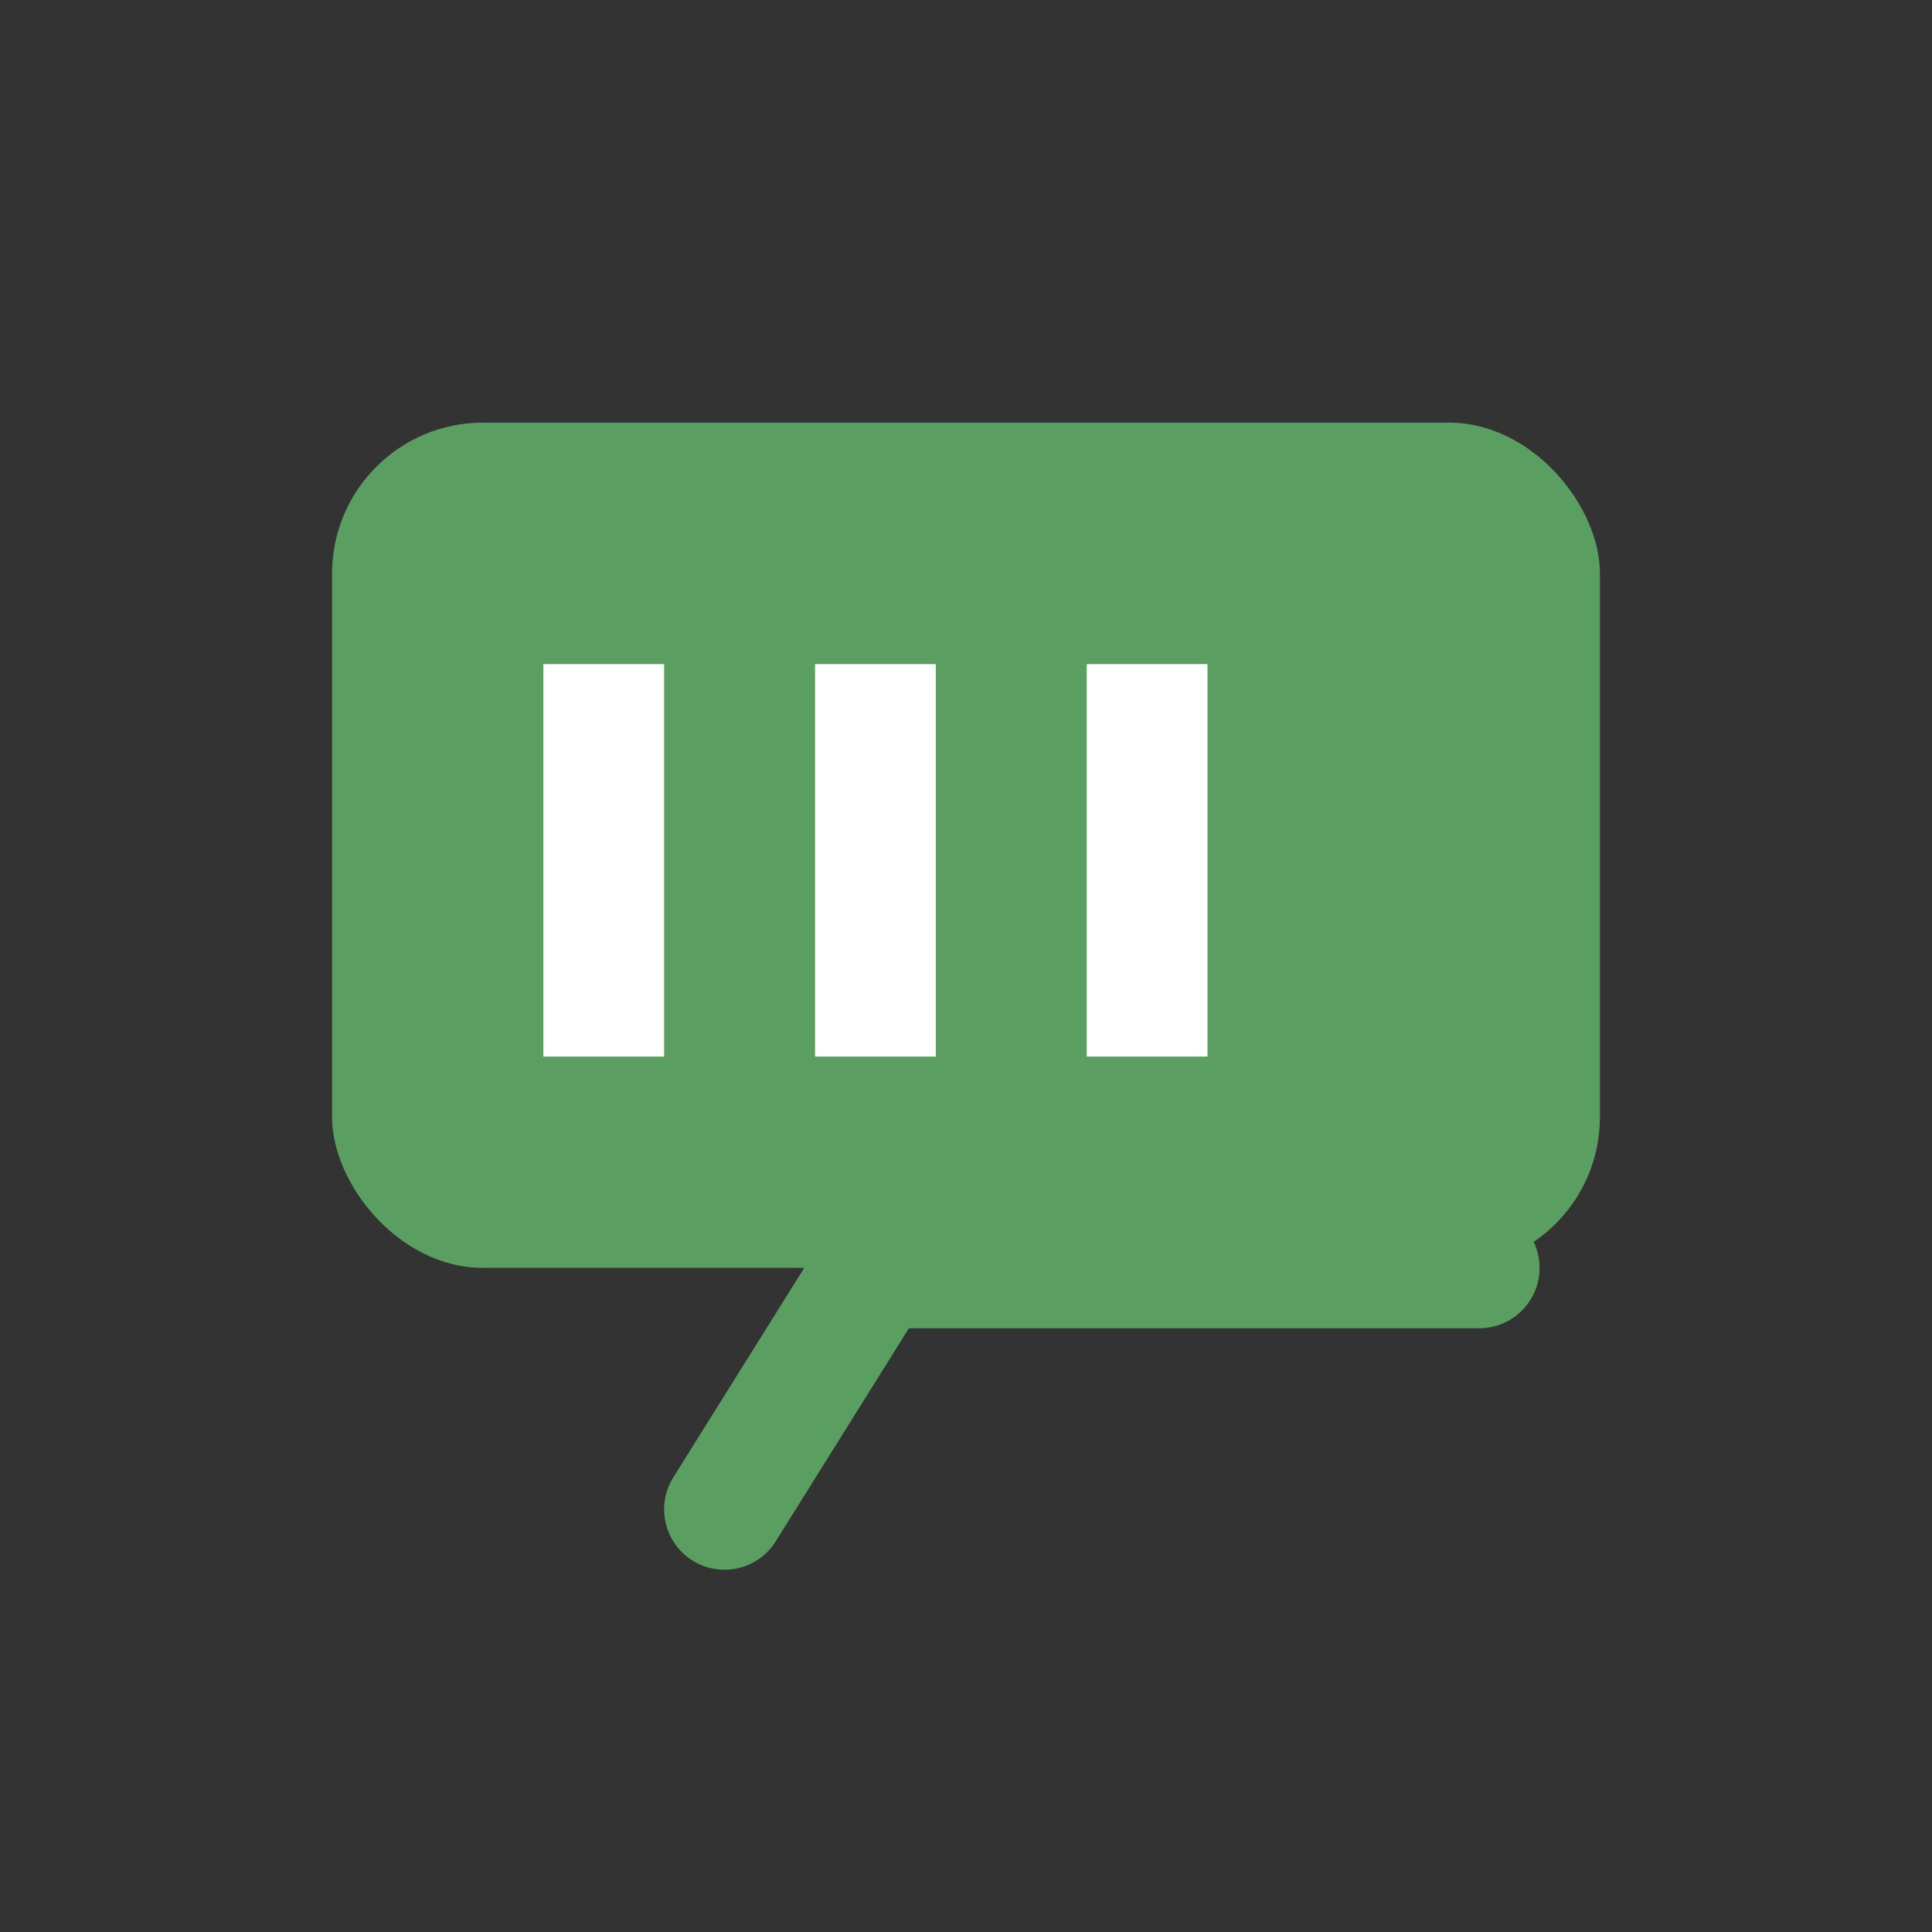
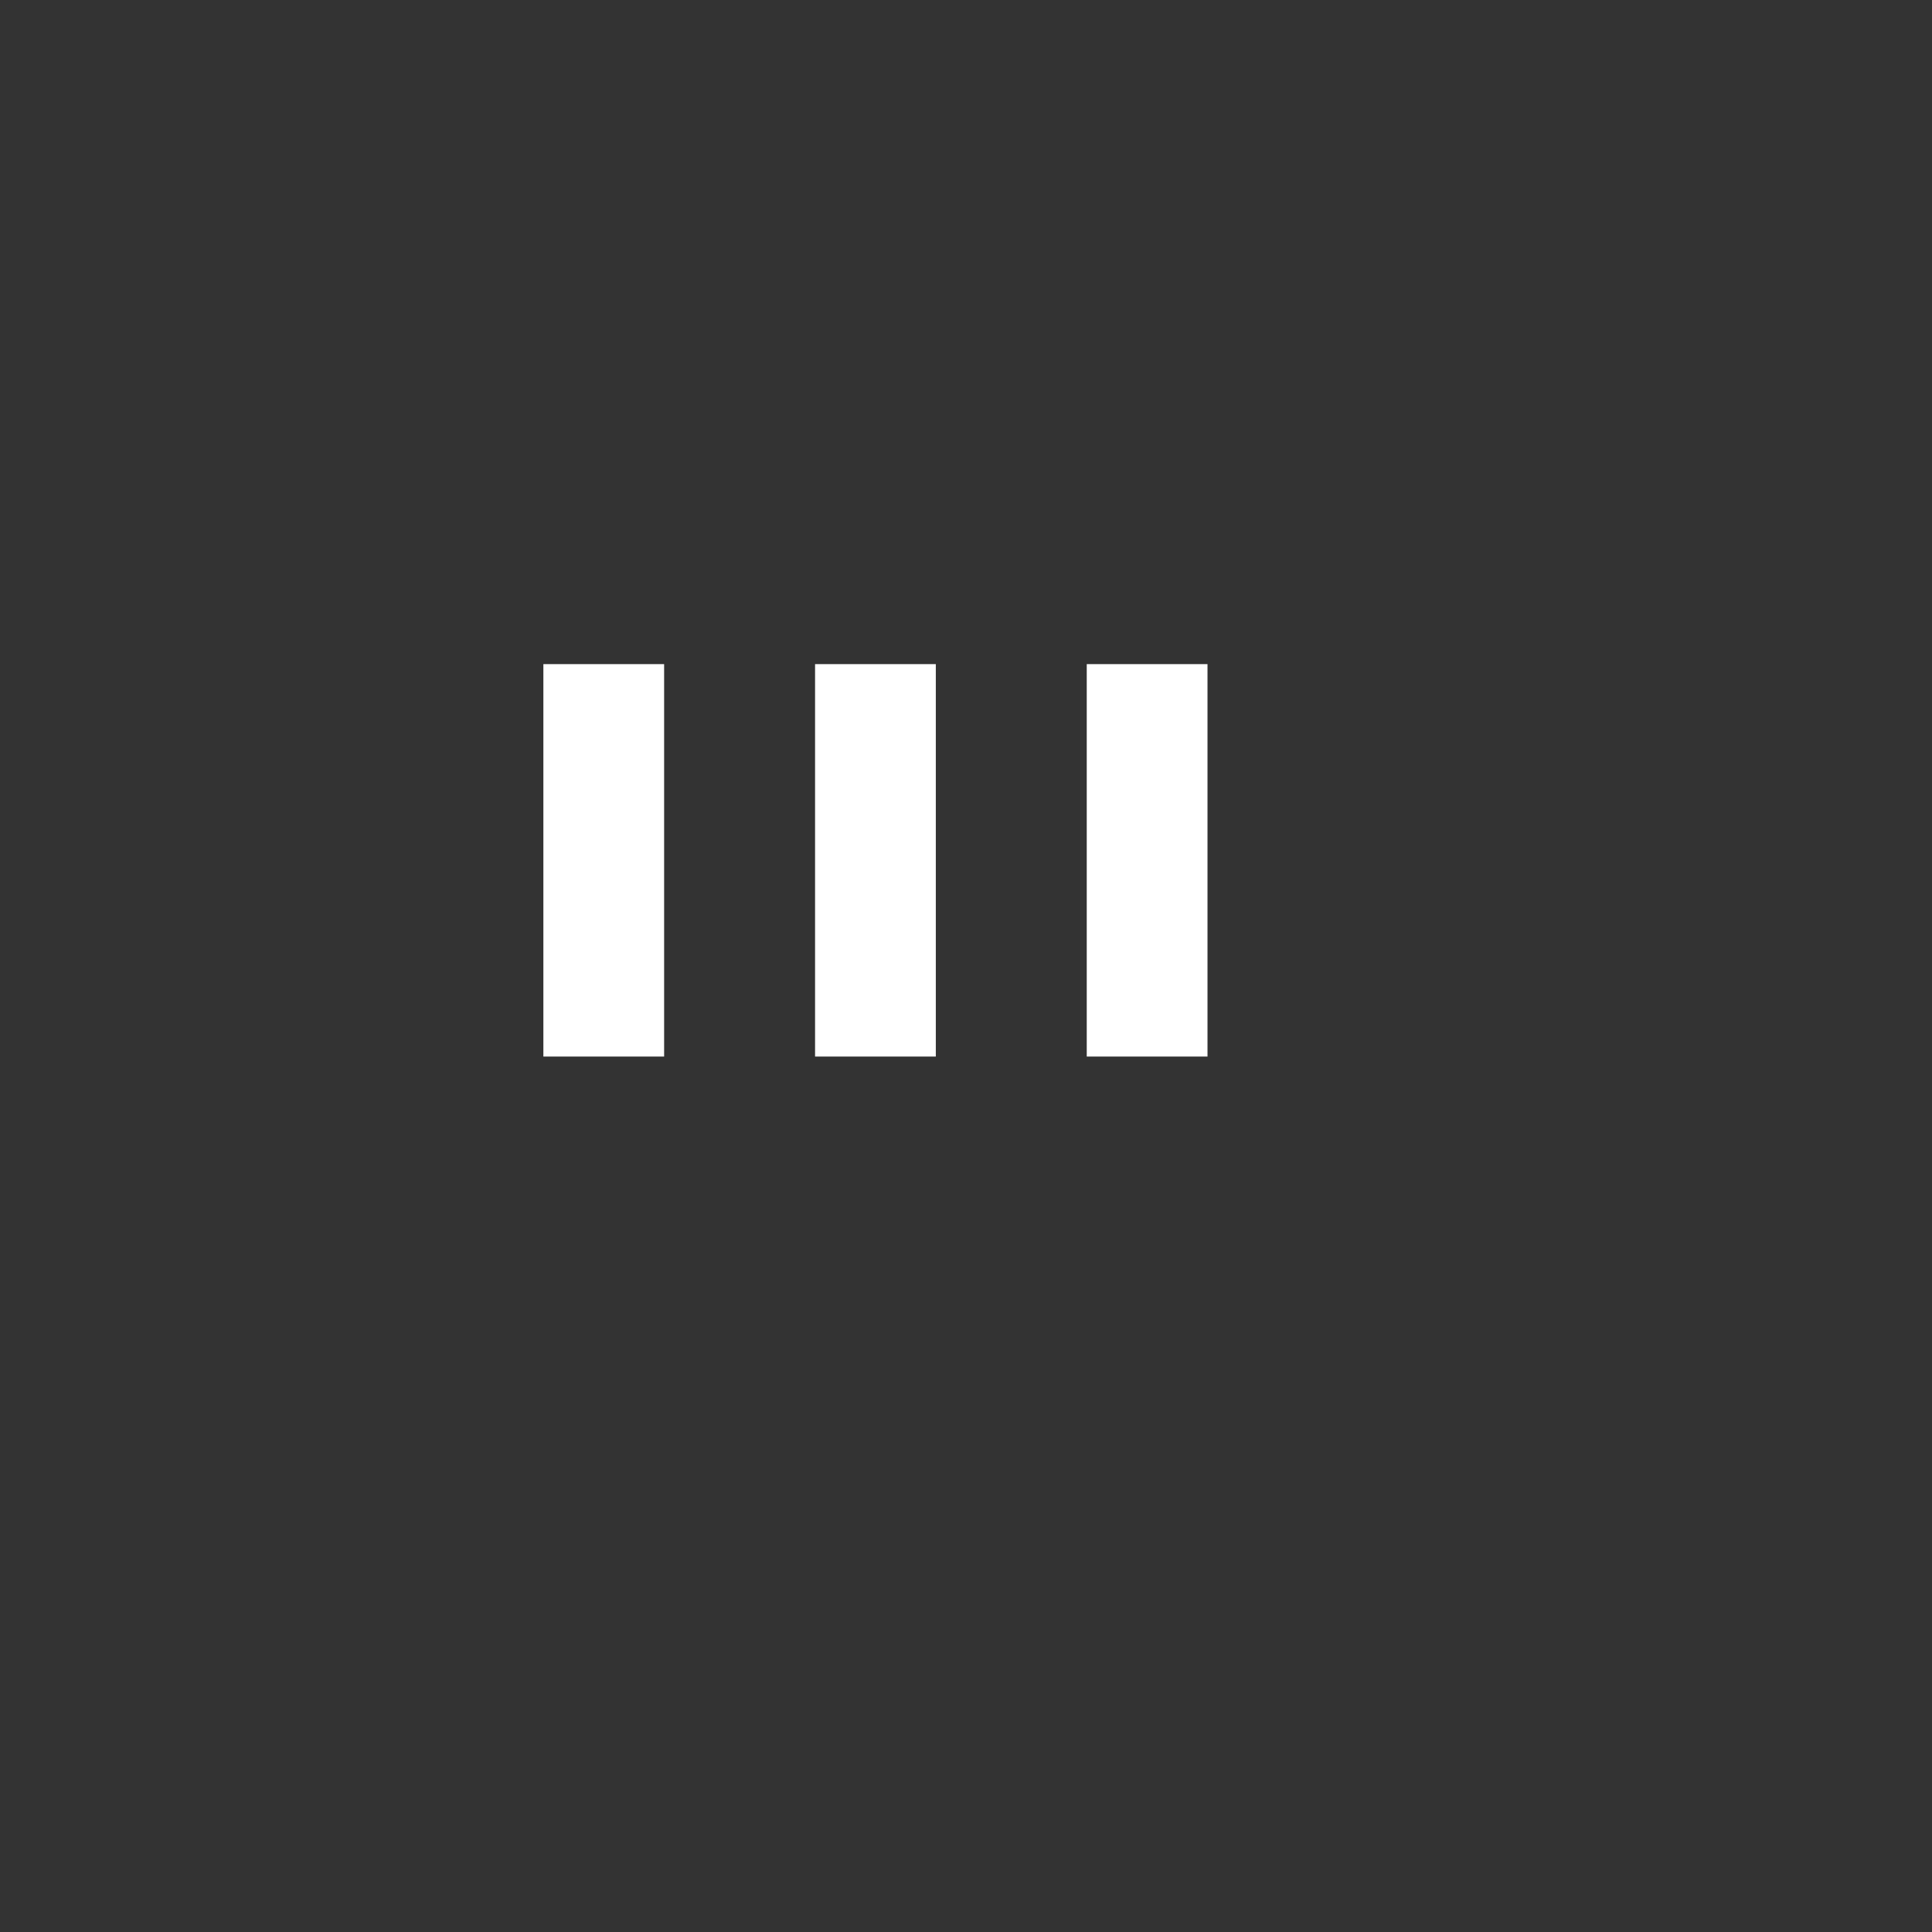
<svg xmlns="http://www.w3.org/2000/svg" viewBox="0 0 128 128">
  <rect x="0" y="0" width="128" height="128" fill="#333333" stroke="none" />
-   <rect x="22" y="28" width="84" height="56" rx="10" fill="#5A9F61" />
  <path fill="#fff" d="M36 44h8v26h-8V44Zm18 0h8v26h-8V44Zm18 0h8v26h-8V44Z" />
-   <path d="M48 100l10-16h40" stroke="#5A9F61" stroke-width="8" fill="none" stroke-linecap="round" />
</svg>